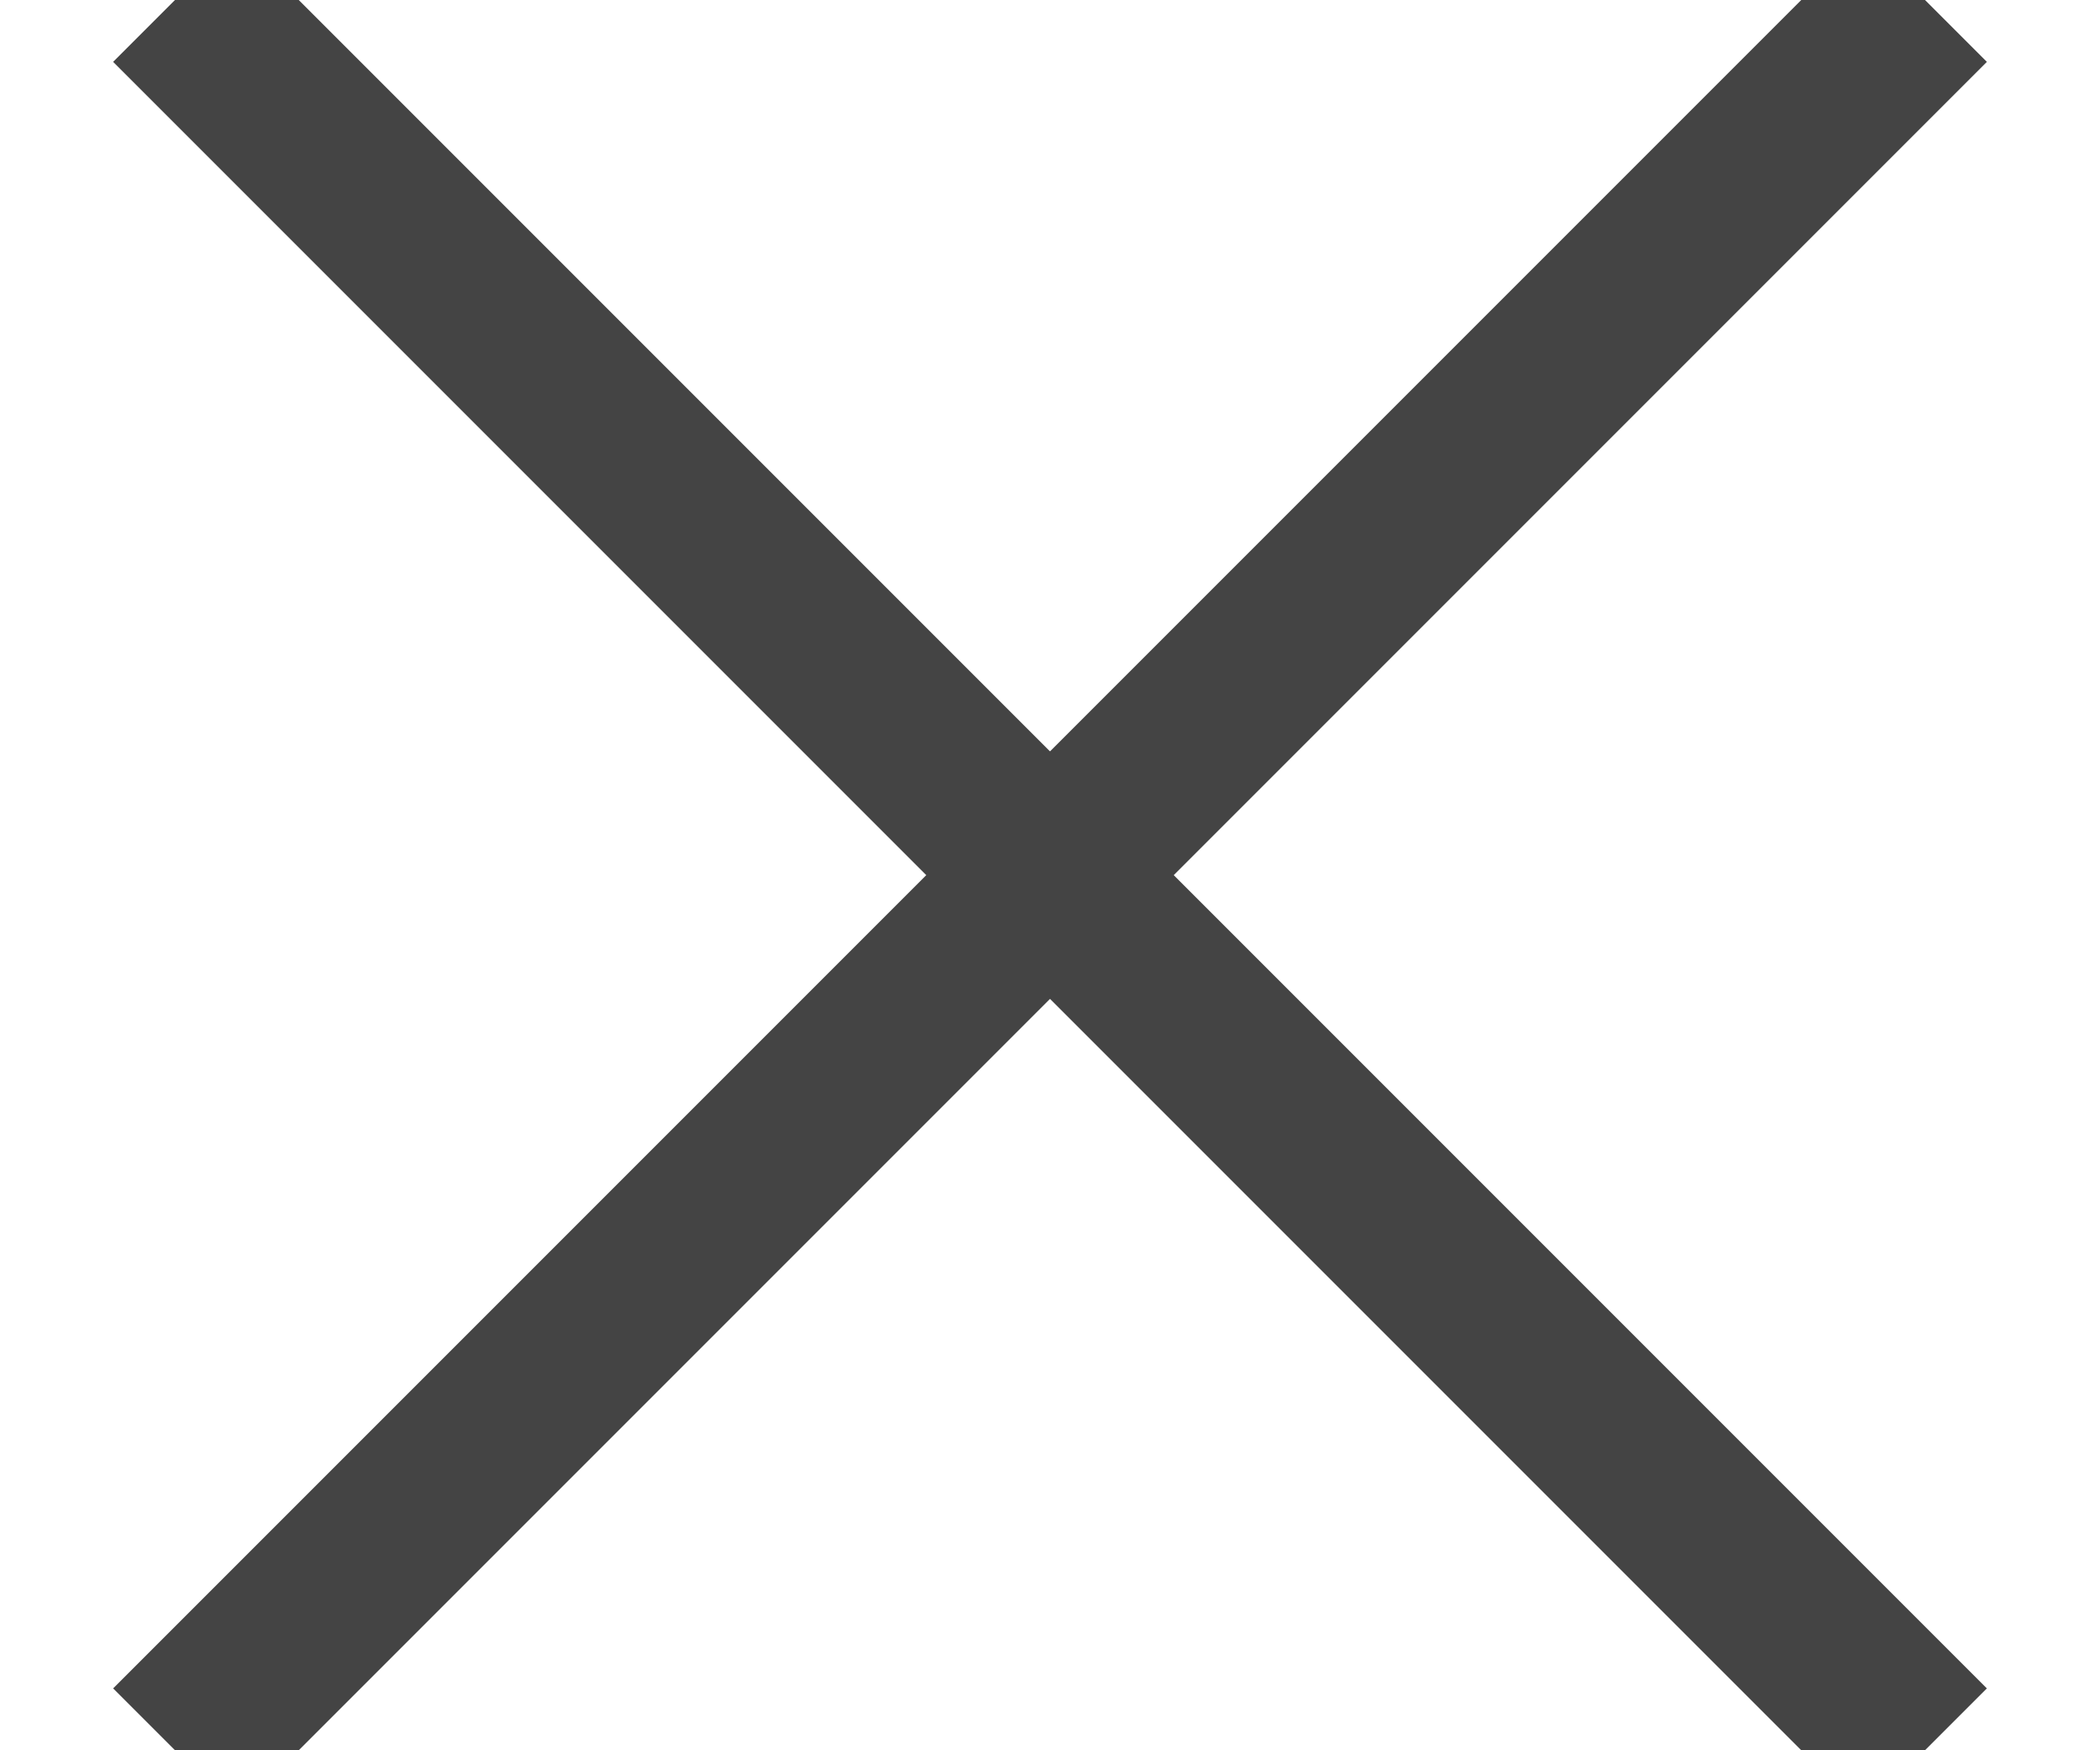
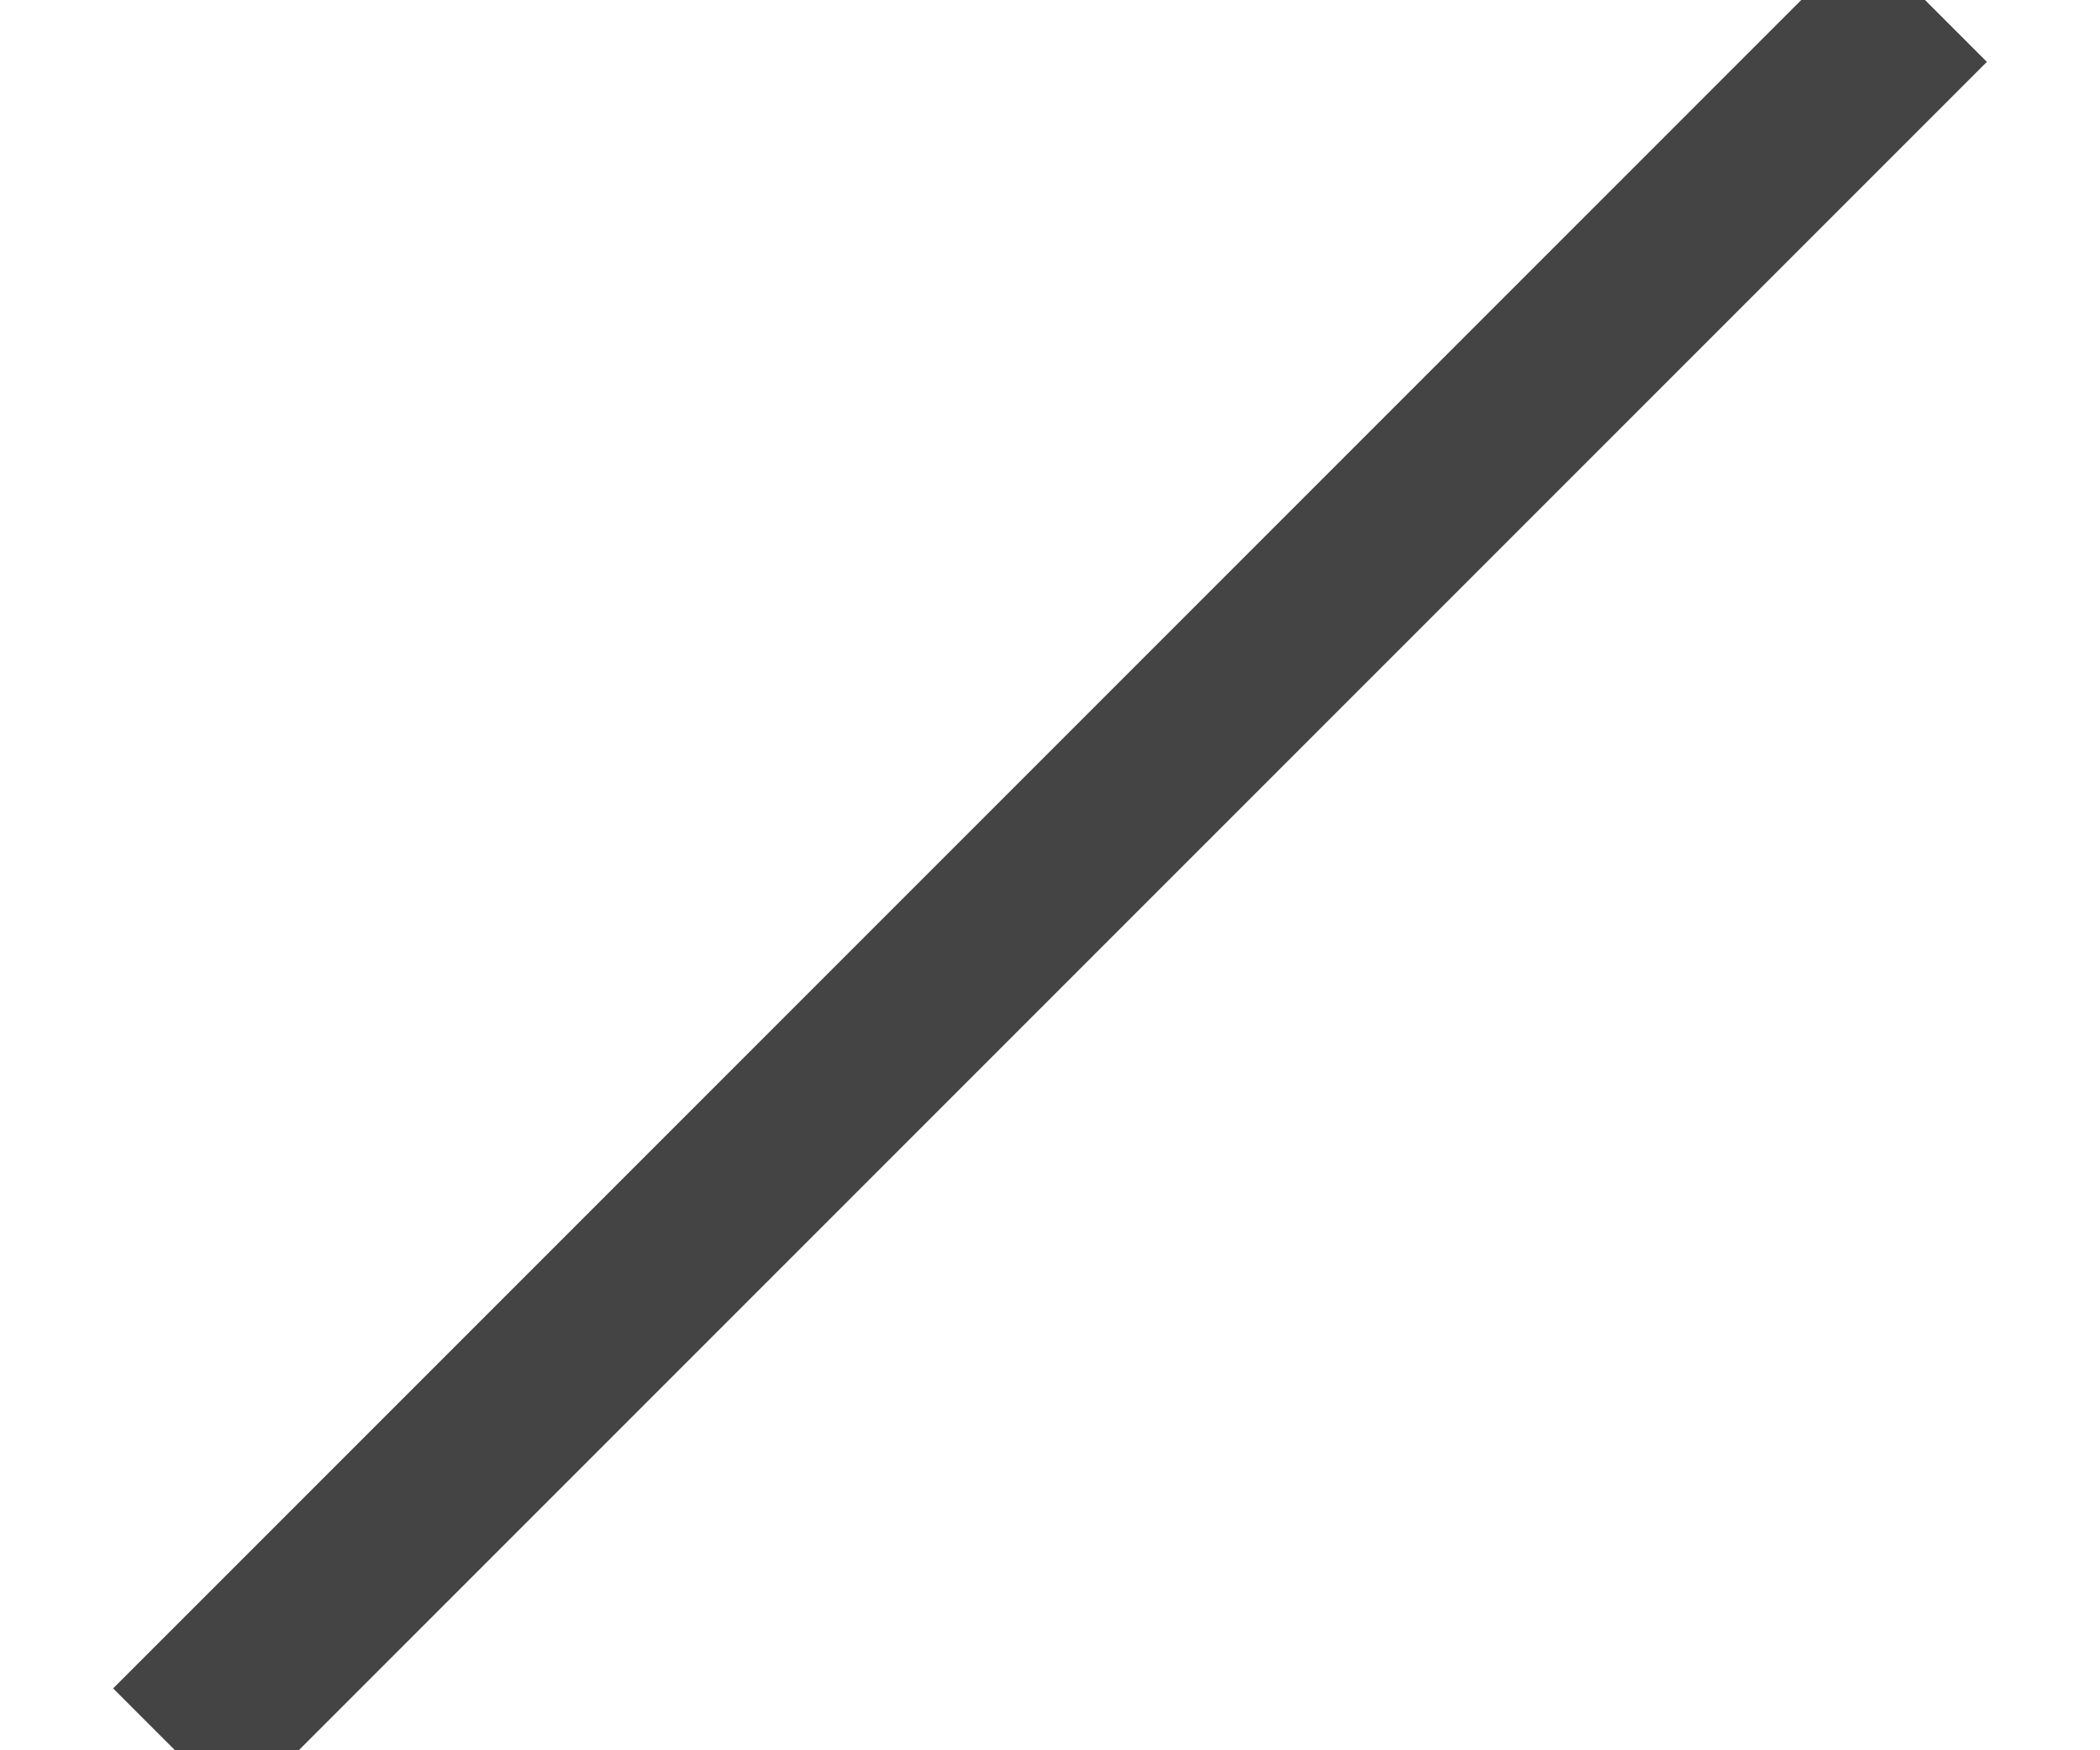
<svg xmlns="http://www.w3.org/2000/svg" width="12px" height="10px" viewBox="0 0 12 10" version="1.1">
  <title>Group</title>
  <desc>Created with Sketch.</desc>
  <defs />
  <g id="PCP" stroke="none" stroke-width="1" fill="none" fill-rule="evenodd" stroke-linecap="square">
    <g id="Desktop-07B" transform="translate(-452, -85)" stroke="#444444">
      <g id="Group-14" transform="translate(0, 60)">
        <g id="Group-11" transform="translate(60, 13)">
          <g id="Group-18" transform="translate(309, 0)">
            <g id="Panty-Selector-Copy-5">
              <g id="Group" transform="translate(84, 12)">
                <path d="M0,10 L10,0 L0,10 Z" id="Line" />
-                 <path d="M-1.42108547e-14,10 L10,-7.10542736e-15 L-1.42108547e-14,10 Z" id="Line" transform="translate(5, 5) scale(-1, 1) translate(-5, -5) " />
              </g>
            </g>
          </g>
        </g>
      </g>
    </g>
  </g>
</svg>